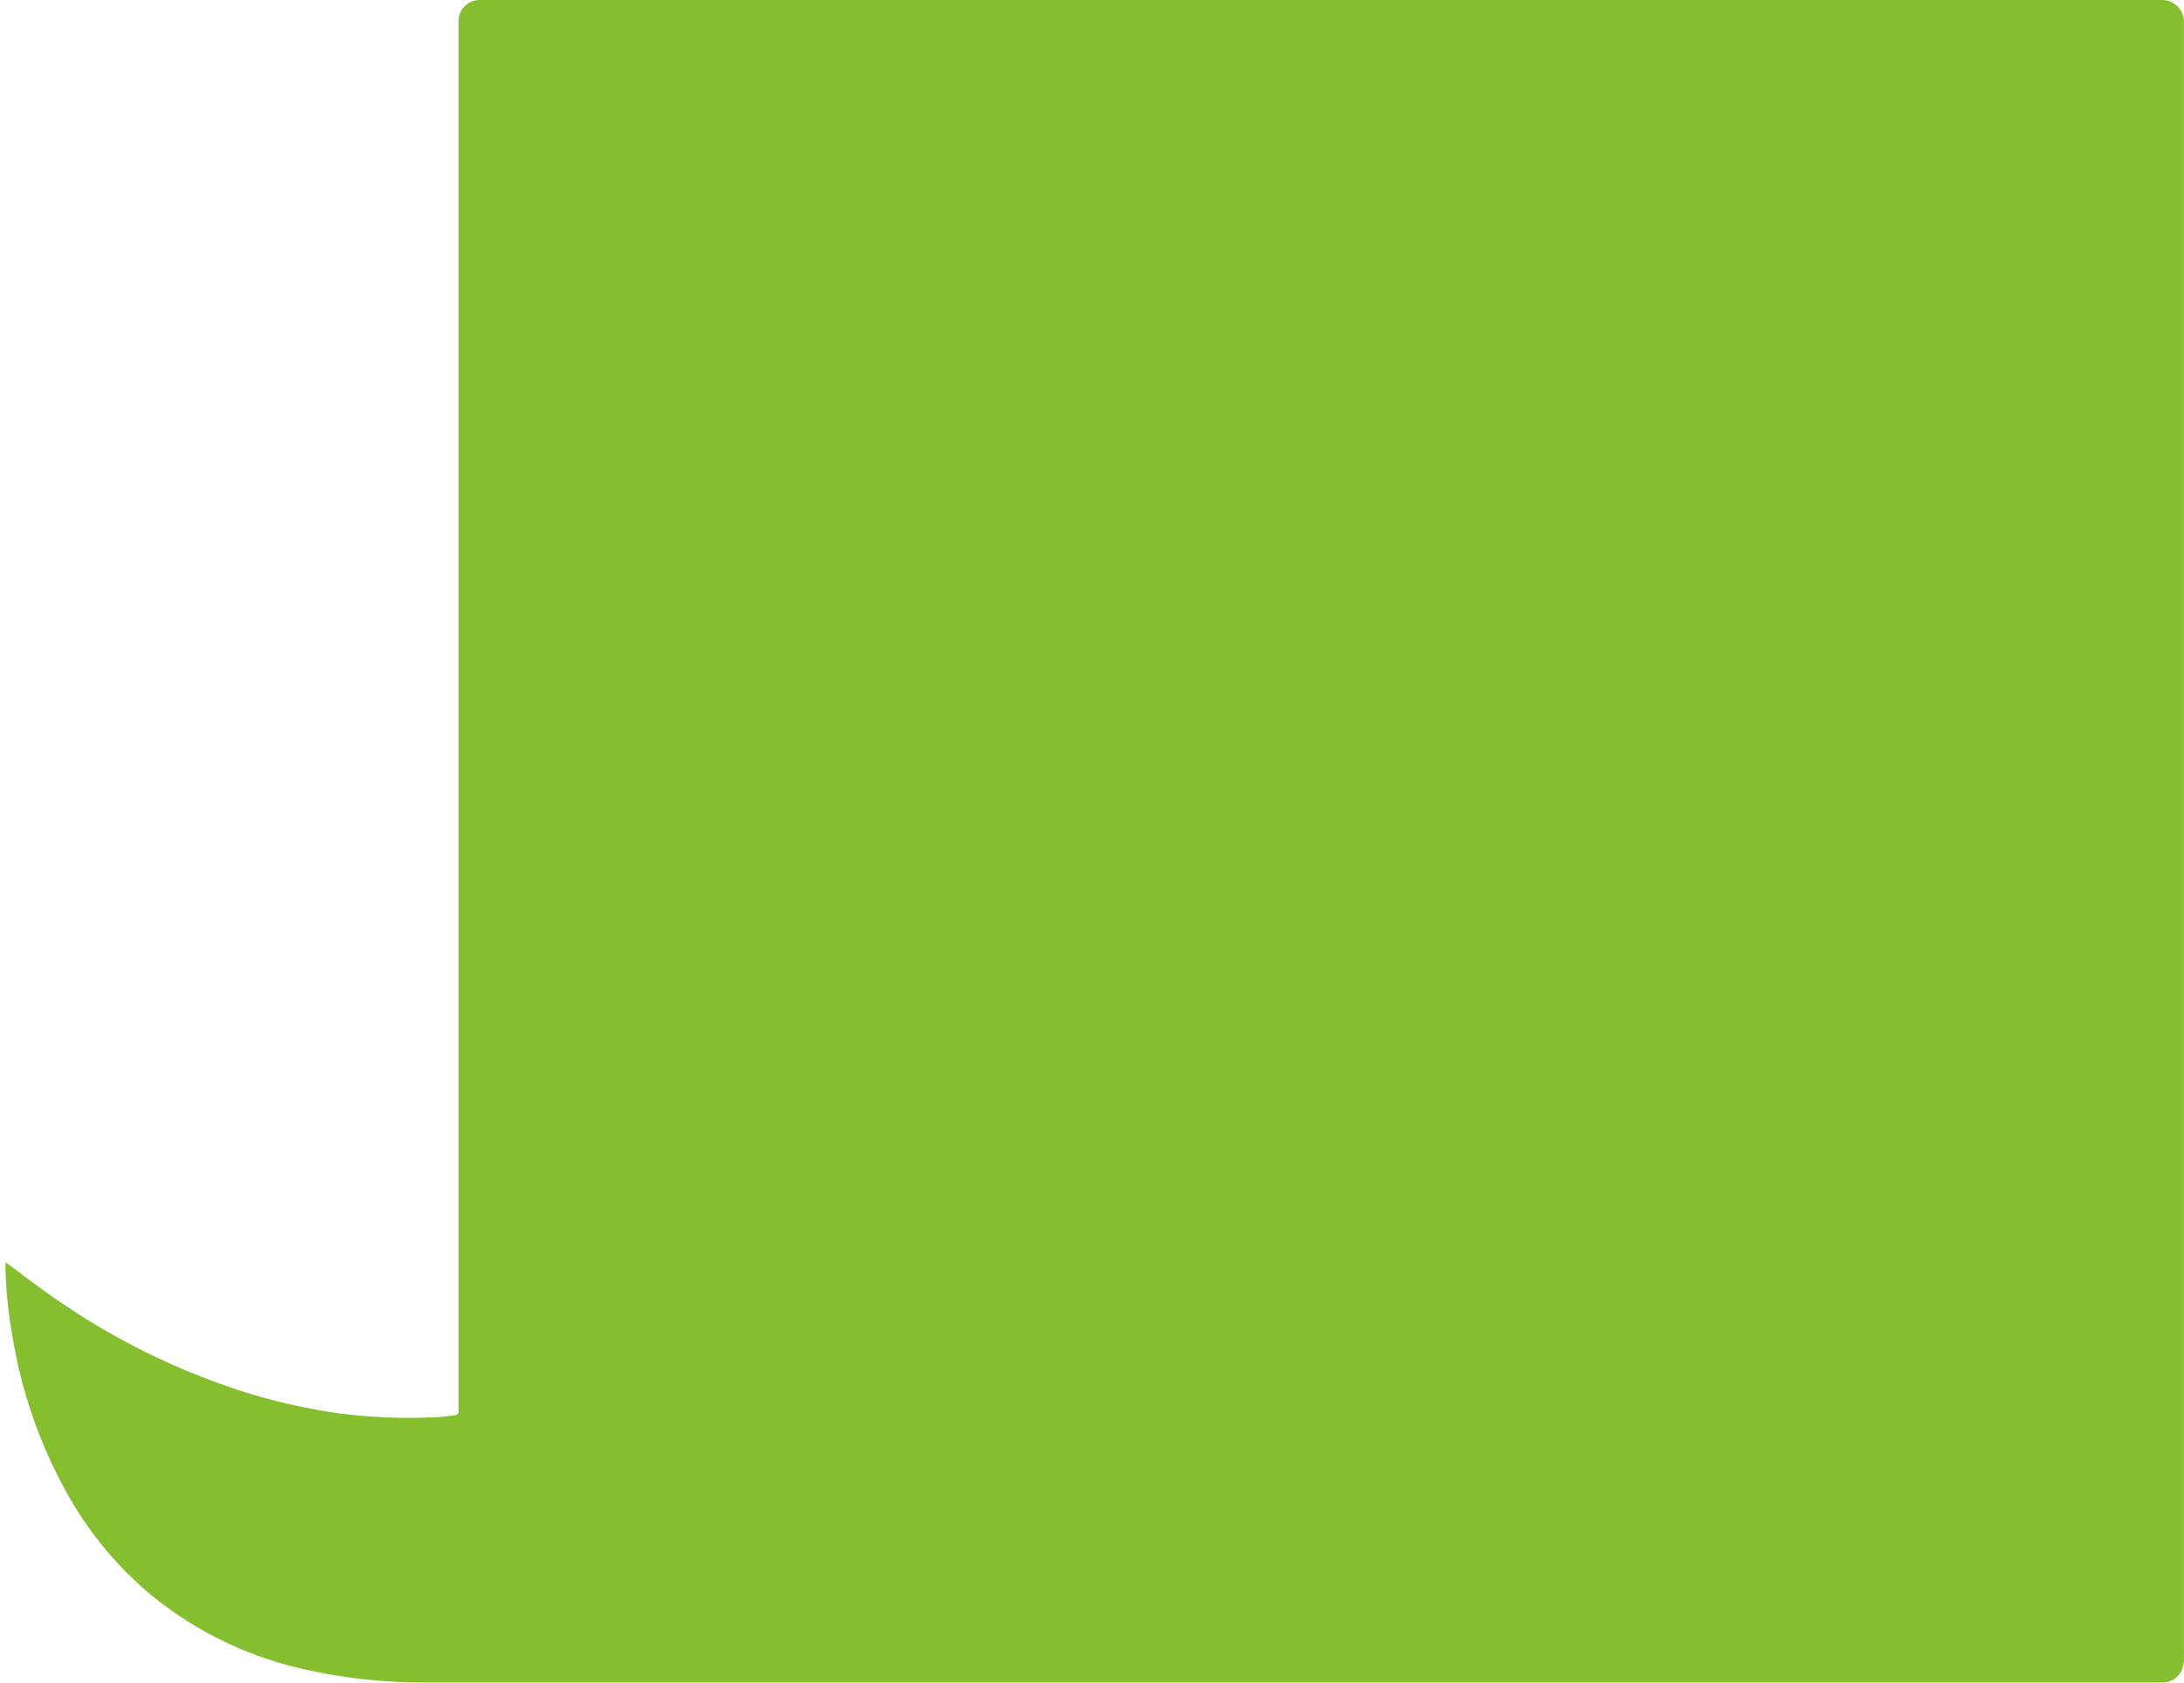
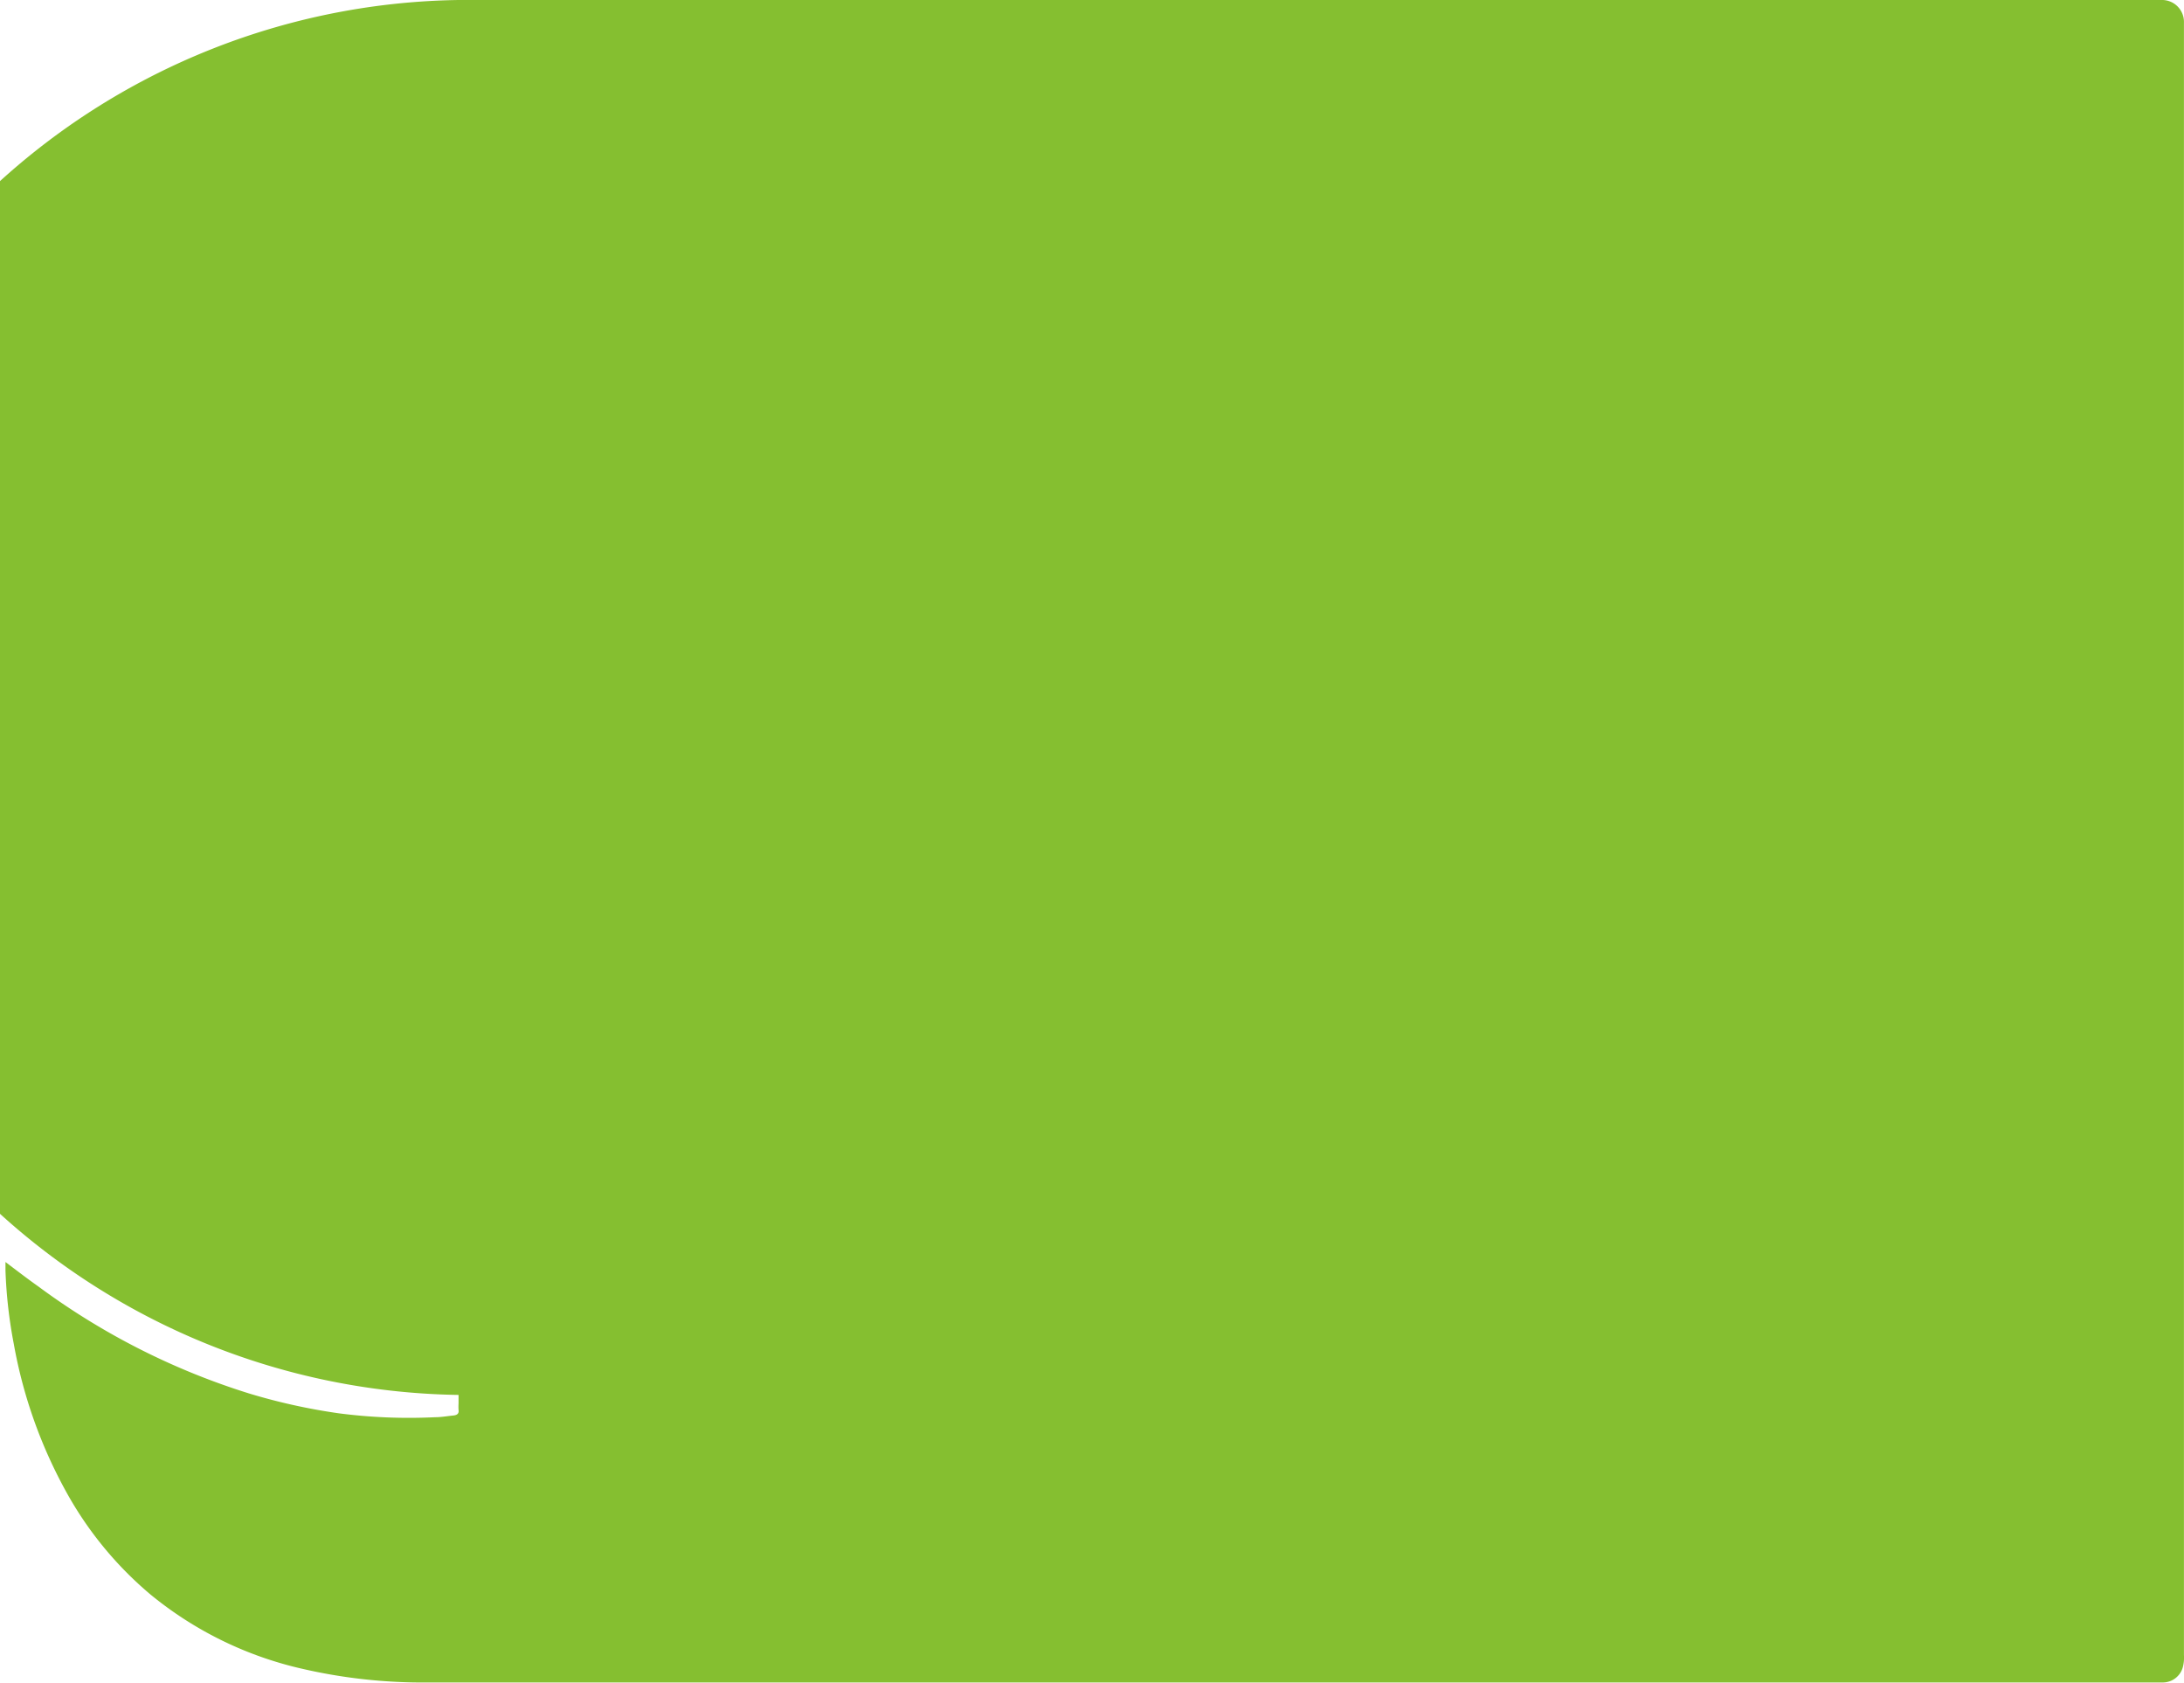
<svg xmlns="http://www.w3.org/2000/svg" id="Layer_1" data-name="Layer 1" viewBox="0 0 398.79 307.15">
  <defs>
    <style>.cls-1{fill:#85bf30;}</style>
  </defs>
-   <path class="cls-1" d="M1,230.38c2.11,1.59,4,3.05,6,4.46a129.25,129.25,0,0,0,38.47,19.53A109.36,109.36,0,0,0,61.89,258a99.12,99.12,0,0,0,17.56.71c1.13,0,2.26-.21,3.39-.32.62-.07,1-.35.89-1a9.29,9.29,0,0,1,0-1.18V5.36c0-.52,0-1.05,0-1.57A3.81,3.81,0,0,1,87.49,0c.44,0,.88,0,1.31,0H394.64a4,4,0,0,1,4.14,4.13c0,.3,0,.61,0,.92V302.12a7,7,0,0,1-.17,2.09,3.79,3.79,0,0,1-3.74,2.92c-.39,0-.79,0-1.18,0-68.75,0-246.68,0-315.43,0a97.88,97.88,0,0,1-23.81-2.67A67,67,0,0,1,27.51,291.1,66.22,66.22,0,0,1,12.4,272.89a87.58,87.58,0,0,1-9.88-27.55A86.52,86.52,0,0,1,1,231.93c0-.44,0-.87,0-1.55" />
+   <path class="cls-1" d="M1,230.38c2.11,1.59,4,3.05,6,4.46a129.25,129.25,0,0,0,38.47,19.53A109.36,109.36,0,0,0,61.89,258a99.12,99.12,0,0,0,17.56.71c1.13,0,2.26-.21,3.39-.32.62-.07,1-.35.89-1a9.29,9.29,0,0,1,0-1.18c0-.52,0-1.05,0-1.57A3.81,3.81,0,0,1,87.49,0c.44,0,.88,0,1.31,0H394.64a4,4,0,0,1,4.14,4.13c0,.3,0,.61,0,.92V302.12a7,7,0,0,1-.17,2.09,3.79,3.79,0,0,1-3.74,2.92c-.39,0-.79,0-1.18,0-68.75,0-246.68,0-315.43,0a97.88,97.88,0,0,1-23.81-2.67A67,67,0,0,1,27.51,291.1,66.22,66.22,0,0,1,12.4,272.89a87.58,87.58,0,0,1-9.88-27.55A86.52,86.52,0,0,1,1,231.93c0-.44,0-.87,0-1.55" />
</svg>